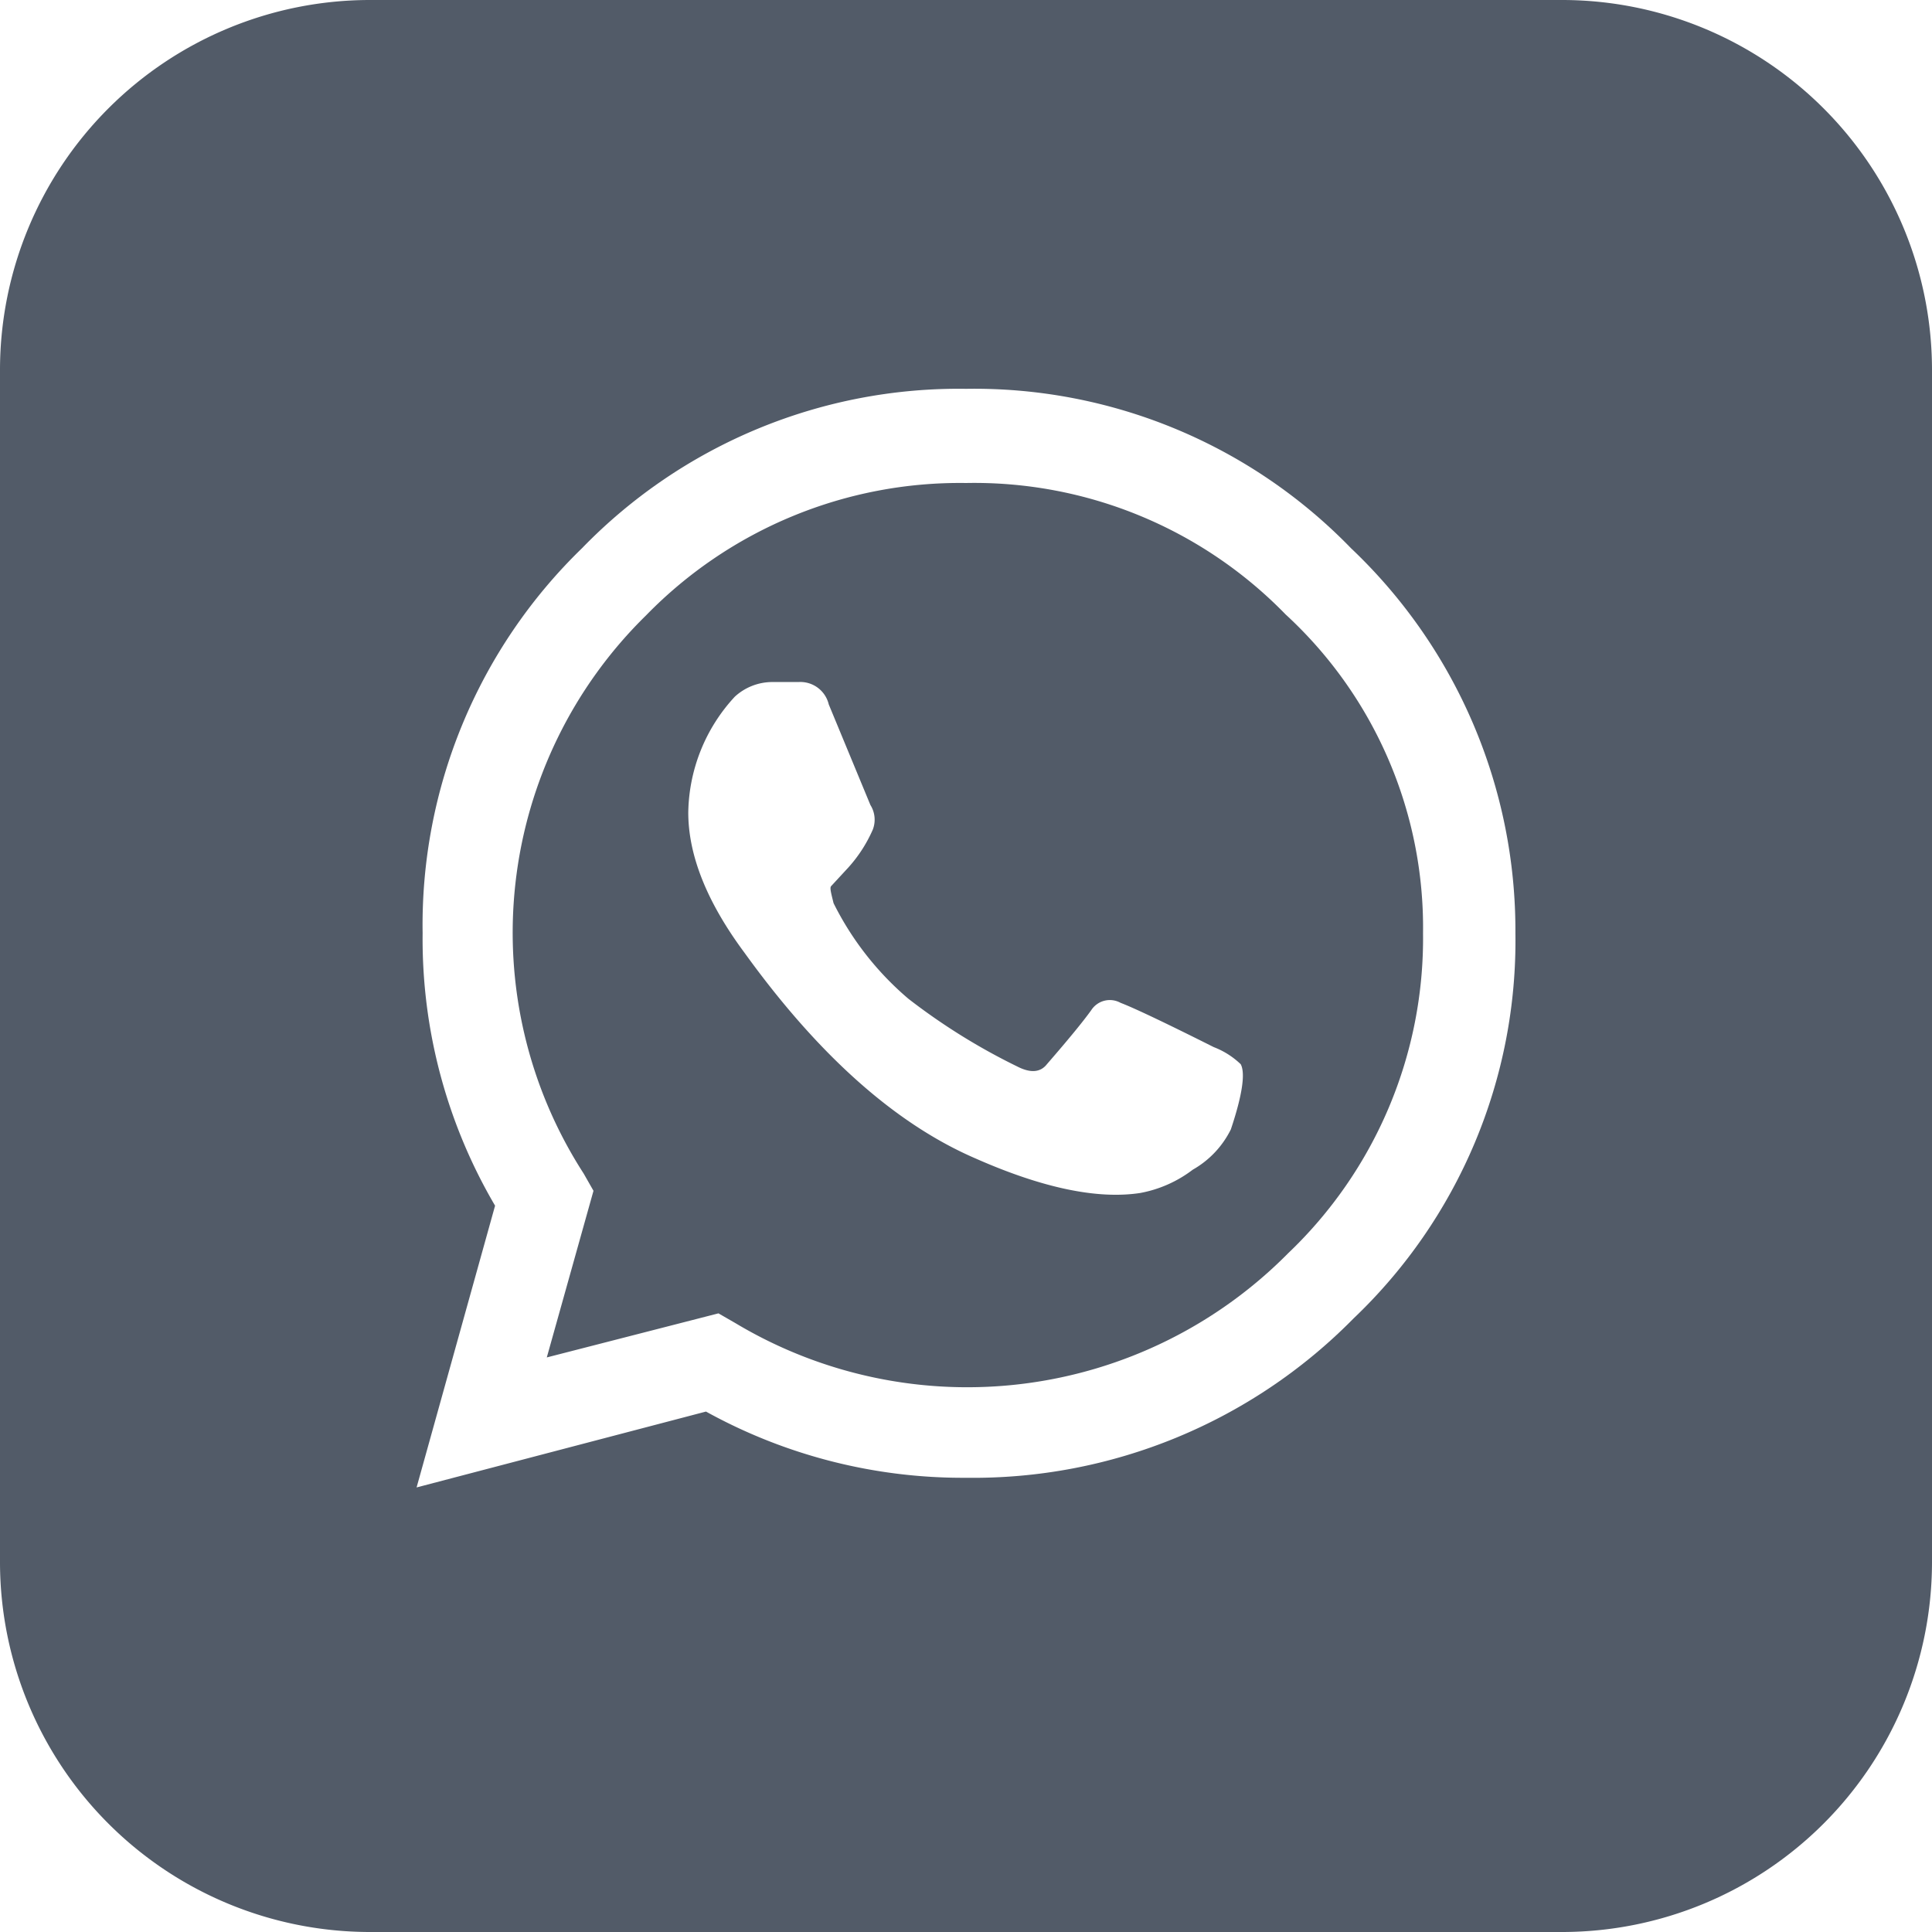
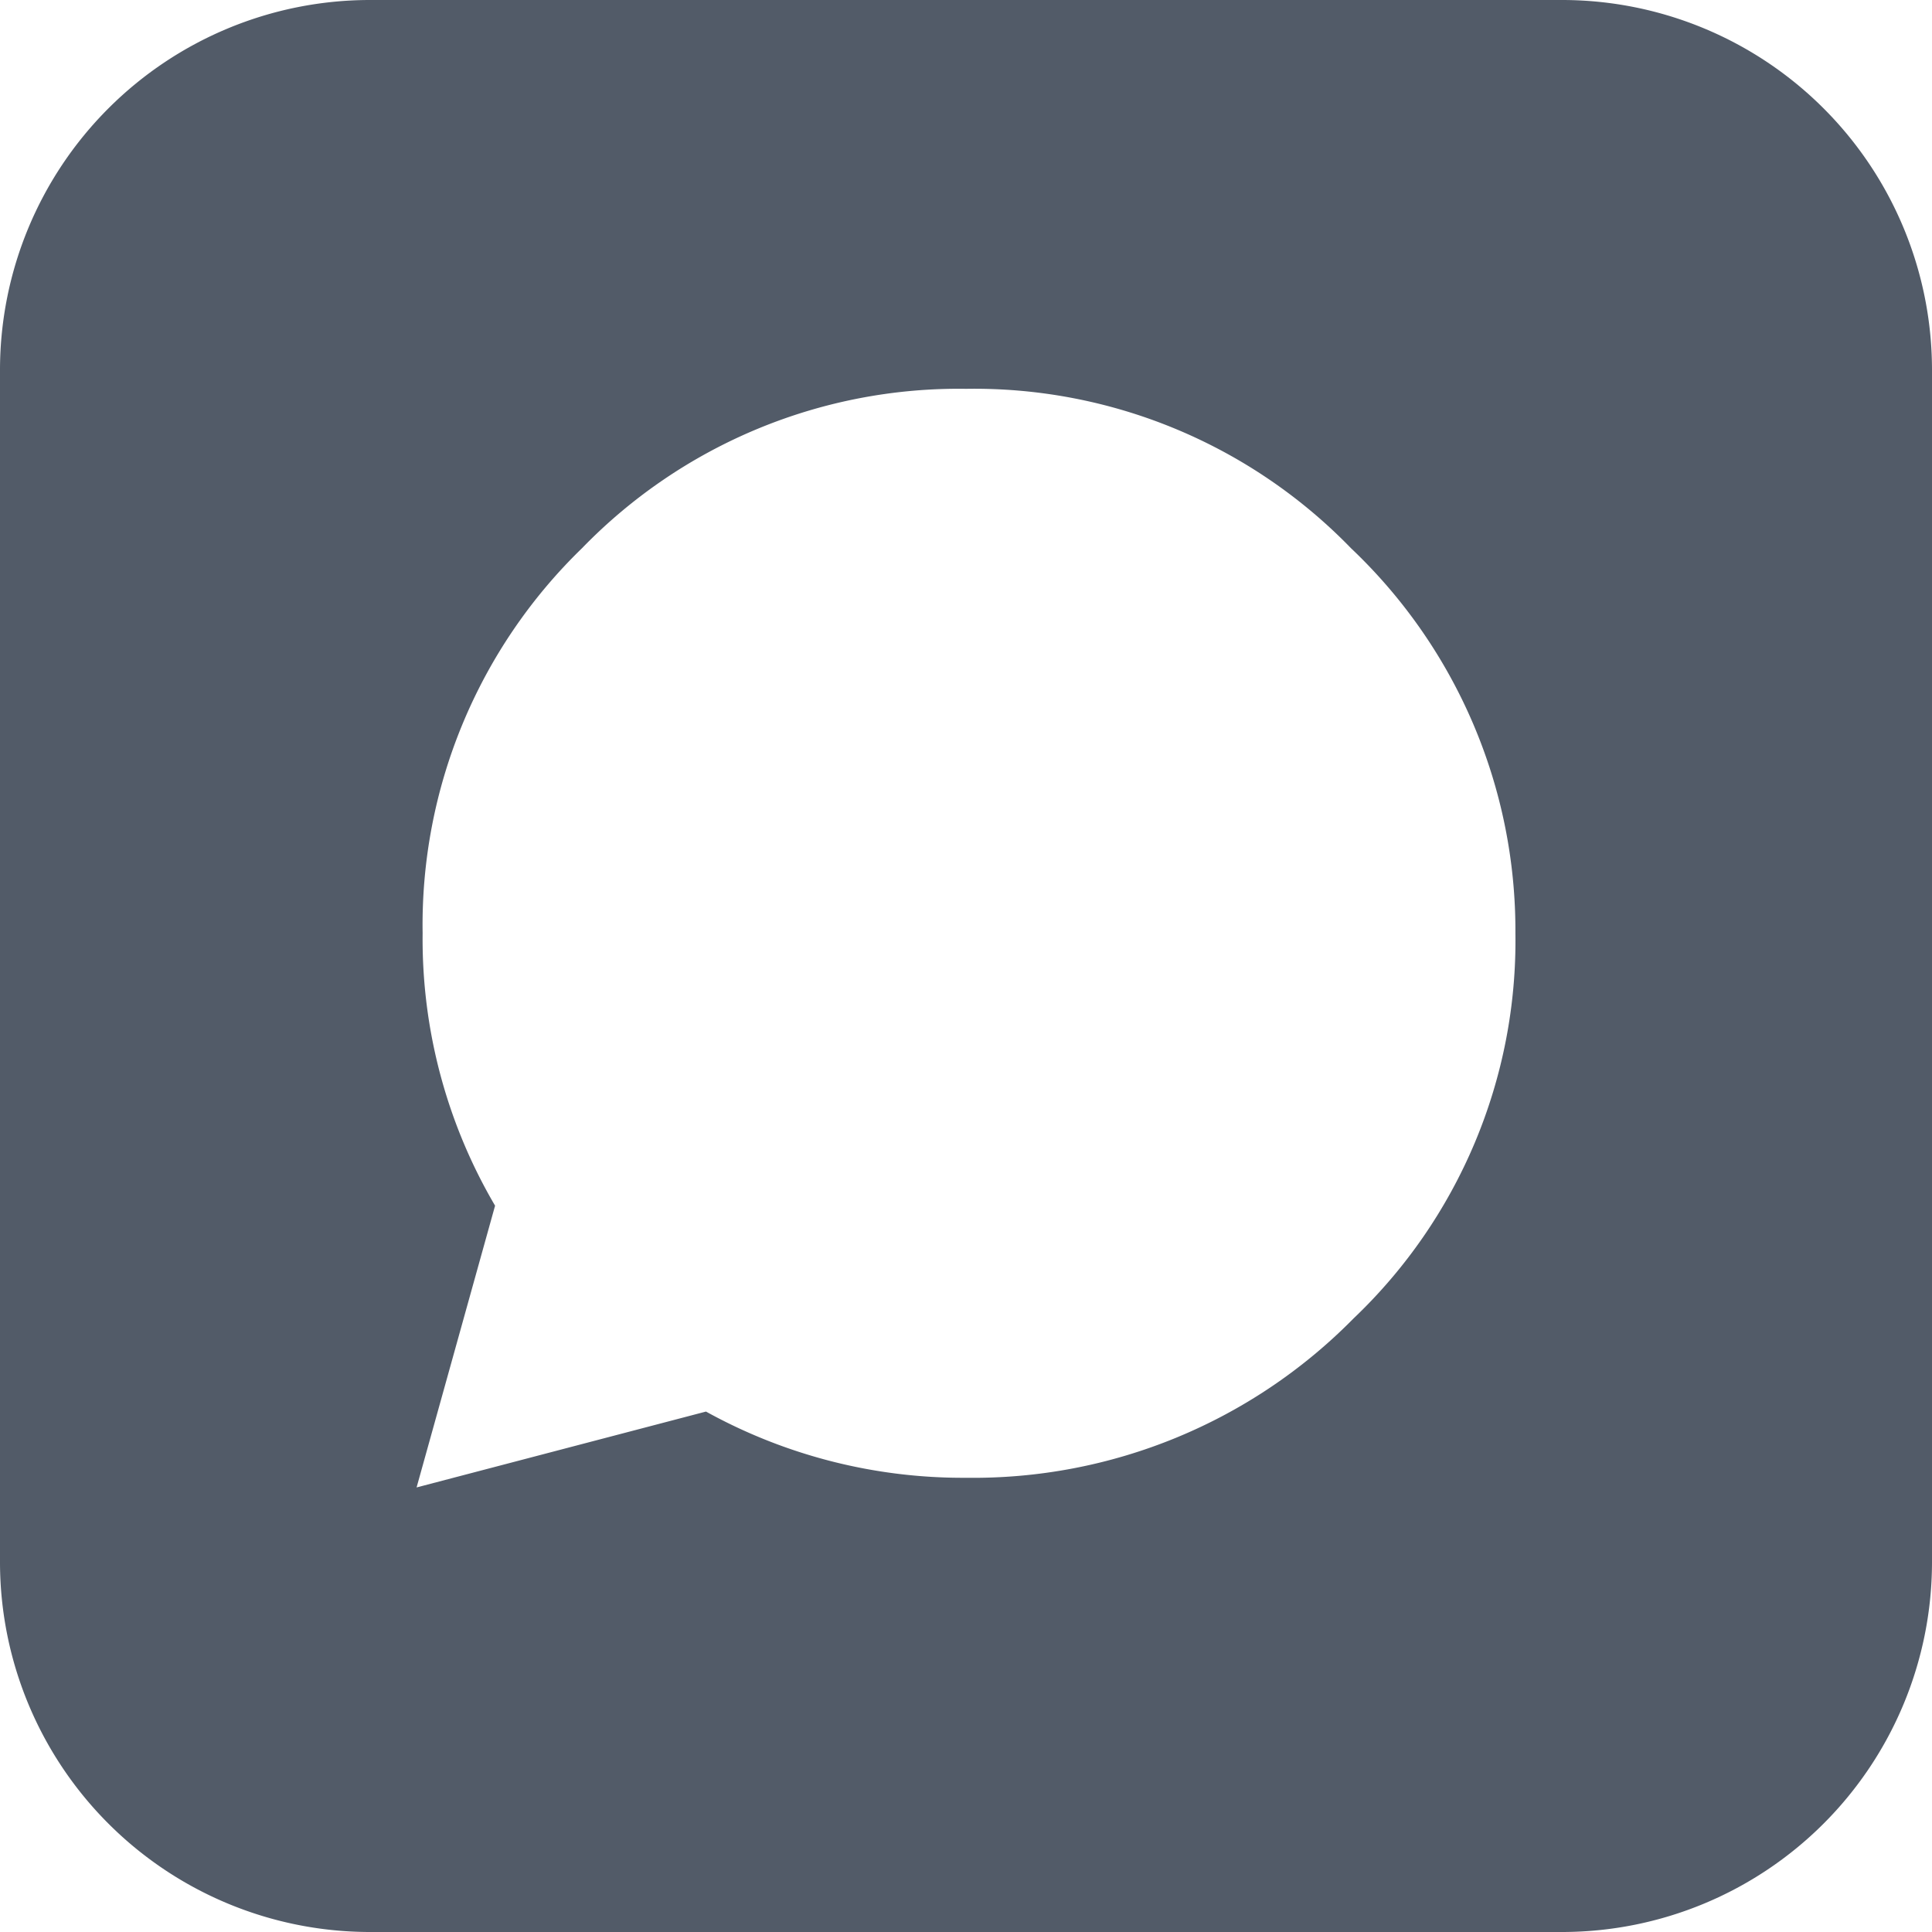
<svg xmlns="http://www.w3.org/2000/svg" id="Layer_1" data-name="Layer 1" viewBox="0 0 96 96">
  <defs>
    <style>.cls-1{fill:#525b68;}</style>
  </defs>
  <title>whatsapp</title>
-   <path class="cls-1" d="M48,24a21.77,21.77,0,0,0-15.9,6.58A22.07,22.07,0,0,0,29,58.31l.49.86-2.32,8.28,8.53-2.19.85.49A22.42,22.42,0,0,0,64,62.28a21.61,21.61,0,0,0,6.71-15.91,21.14,21.14,0,0,0-6.83-15.84A21.57,21.57,0,0,0,48,24ZM61.16,56.12a4.69,4.69,0,0,1-1.89,2,6.14,6.14,0,0,1-2.62,1.16c-2.11.32-4.83-.24-8.16-1.71Q42.52,55,37,47.35q-2.81-3.78-2.8-7a8.65,8.65,0,0,1,2.31-5.73,2.76,2.76,0,0,1,1.83-.73h1.34A1.45,1.45,0,0,1,41.18,35l2.07,5a1.37,1.37,0,0,1,.12,1.22,7,7,0,0,1-1.22,1.89l-.85.92c-.08.08,0,.36.12.85a15,15,0,0,0,3.72,4.75A31.09,31.09,0,0,0,50.56,53c.65.33,1.14.29,1.46-.12,1.06-1.22,1.79-2.11,2.2-2.68a1.1,1.1,0,0,1,1.46-.37q1,.38,4.63,2.2a4,4,0,0,1,1.34.85C61.89,53.32,61.73,54.42,61.16,56.12Z" />
  <path class="cls-1" d="M77.67,0H18.33A18.39,18.39,0,0,0,0,18.33V77.67A18.39,18.39,0,0,0,18.33,96H77.67A18.39,18.39,0,0,0,96,77.67V18.33A18.39,18.39,0,0,0,77.67,0ZM67.26,65.51A26.51,26.51,0,0,1,48,73.43a26.38,26.38,0,0,1-12.92-3.29L20.7,73.91l3.9-14A26.16,26.16,0,0,1,21,46.37a26.07,26.07,0,0,1,7.92-19.13A26.07,26.07,0,0,1,48,19.32a26.07,26.07,0,0,1,19.13,7.92A26.17,26.17,0,0,1,75.3,46.37,25.9,25.9,0,0,1,67.26,65.51Z" />
</svg>